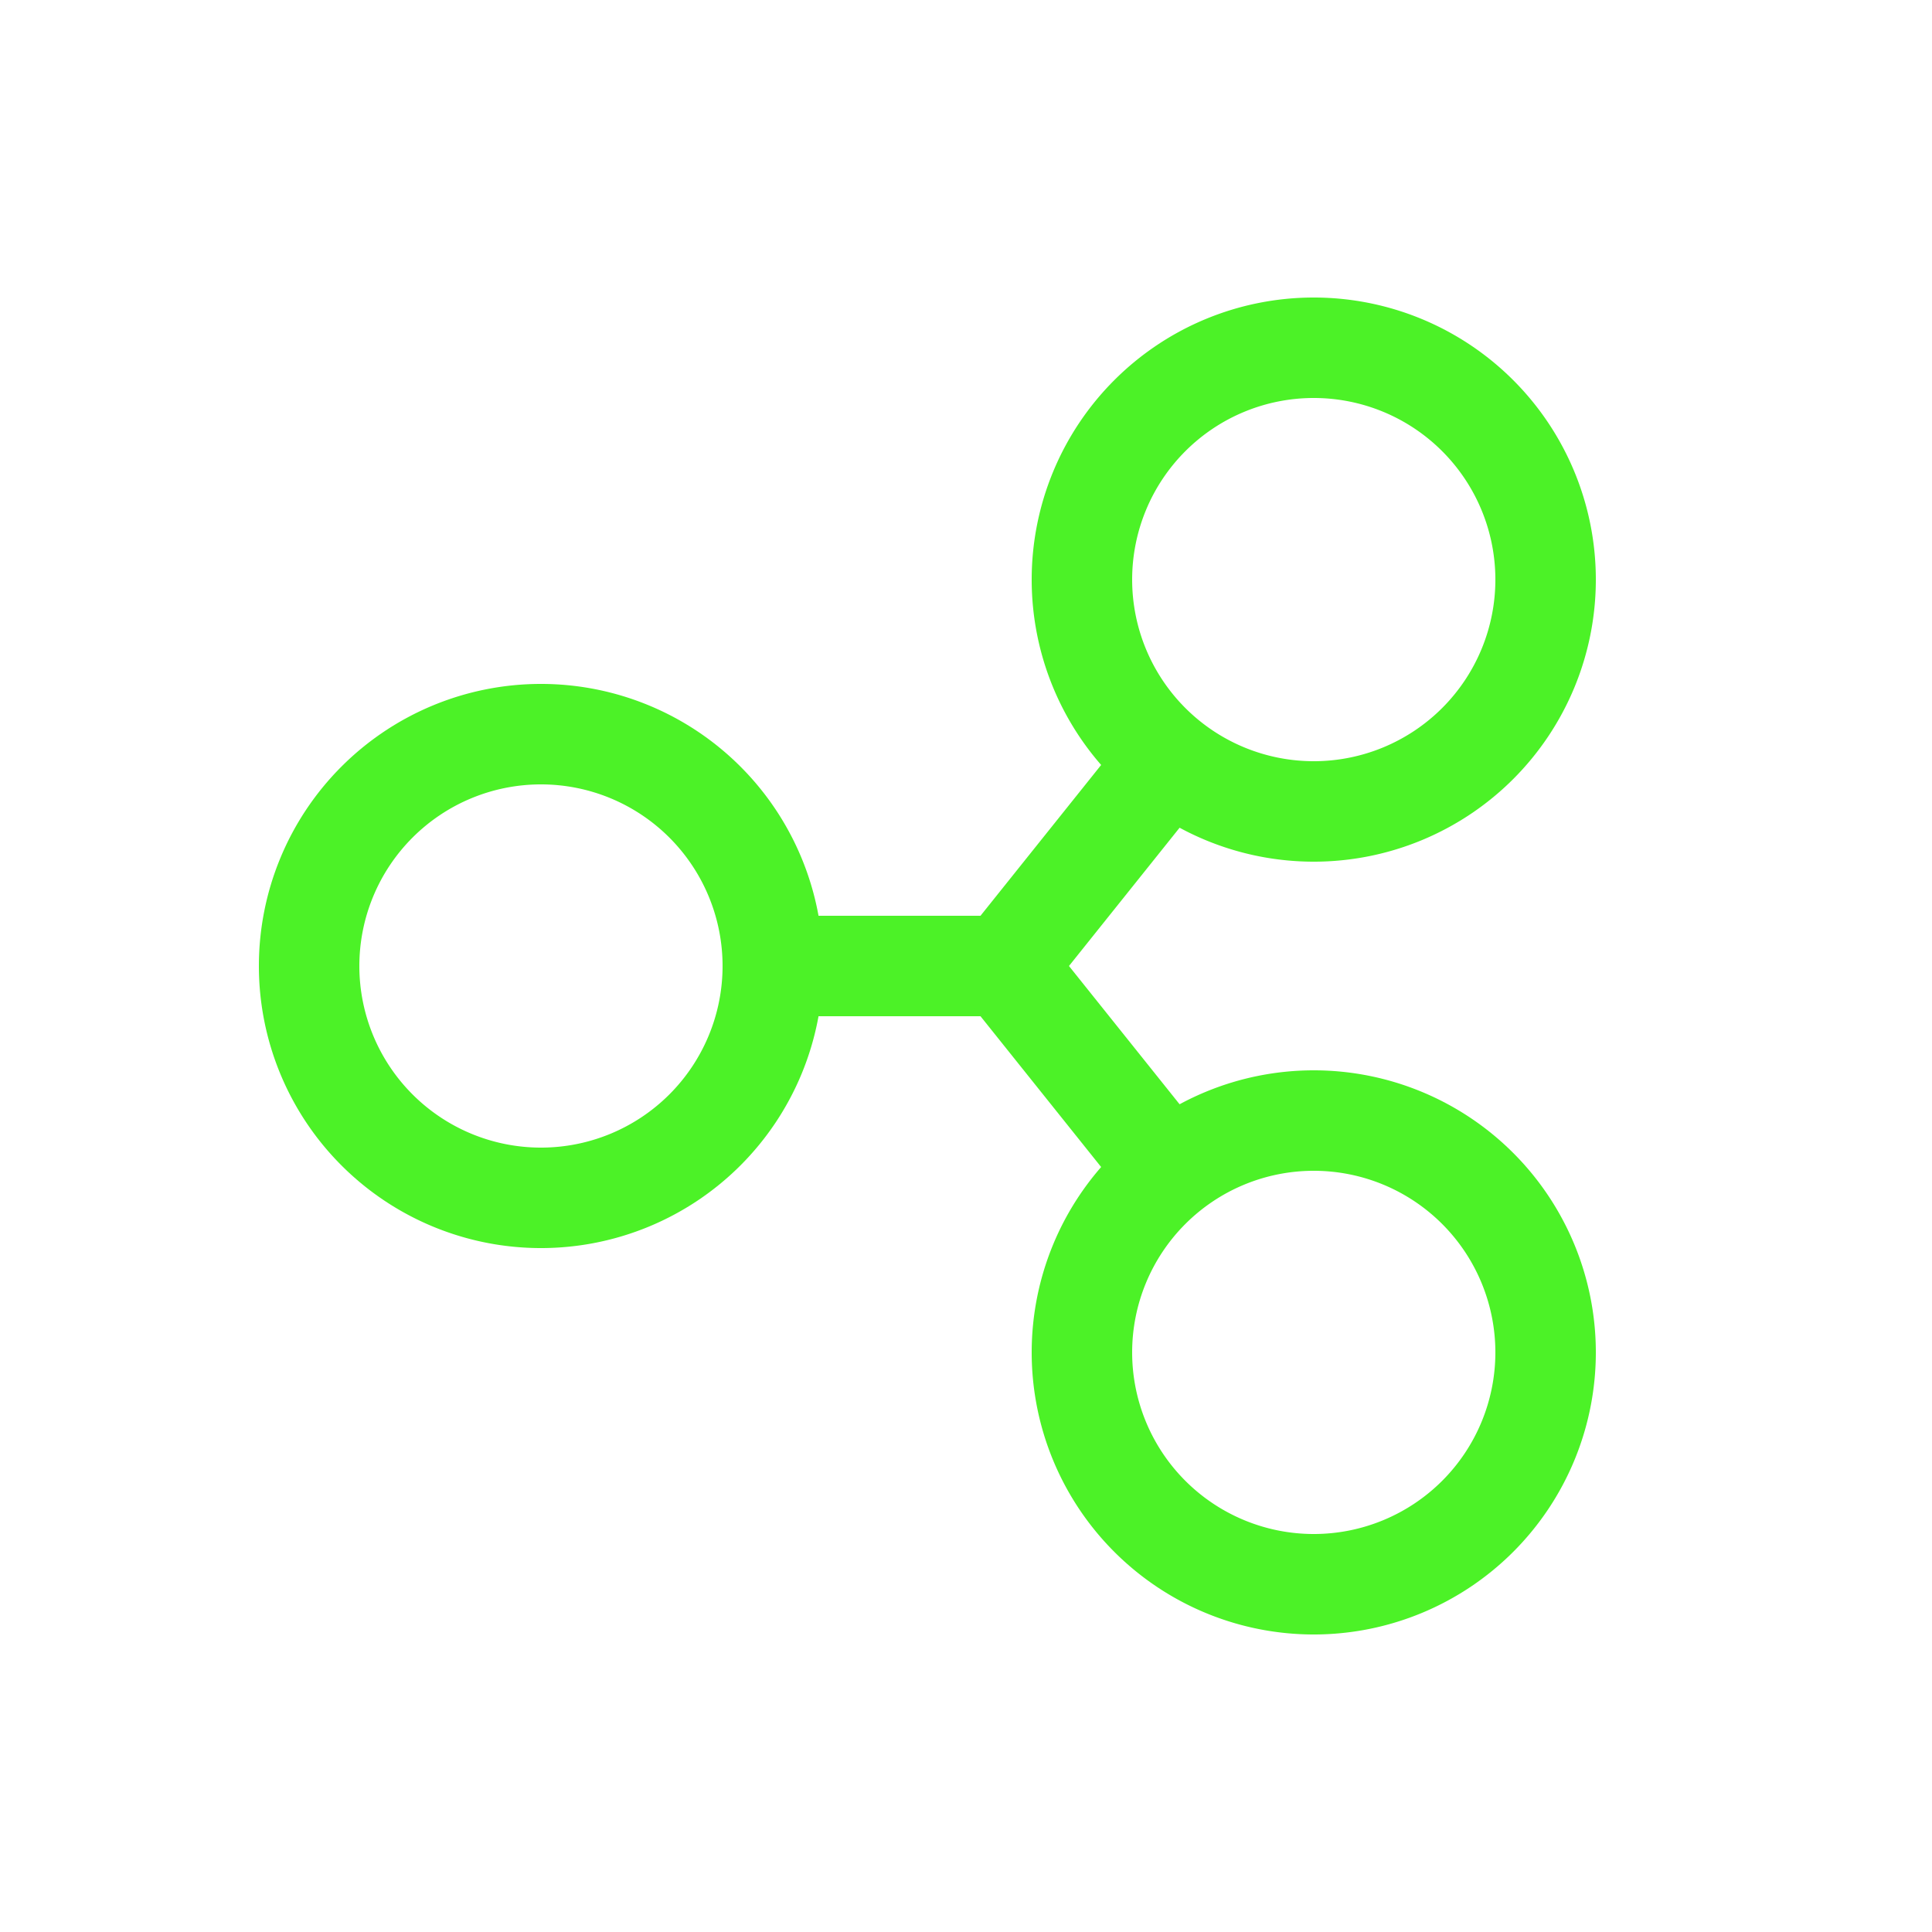
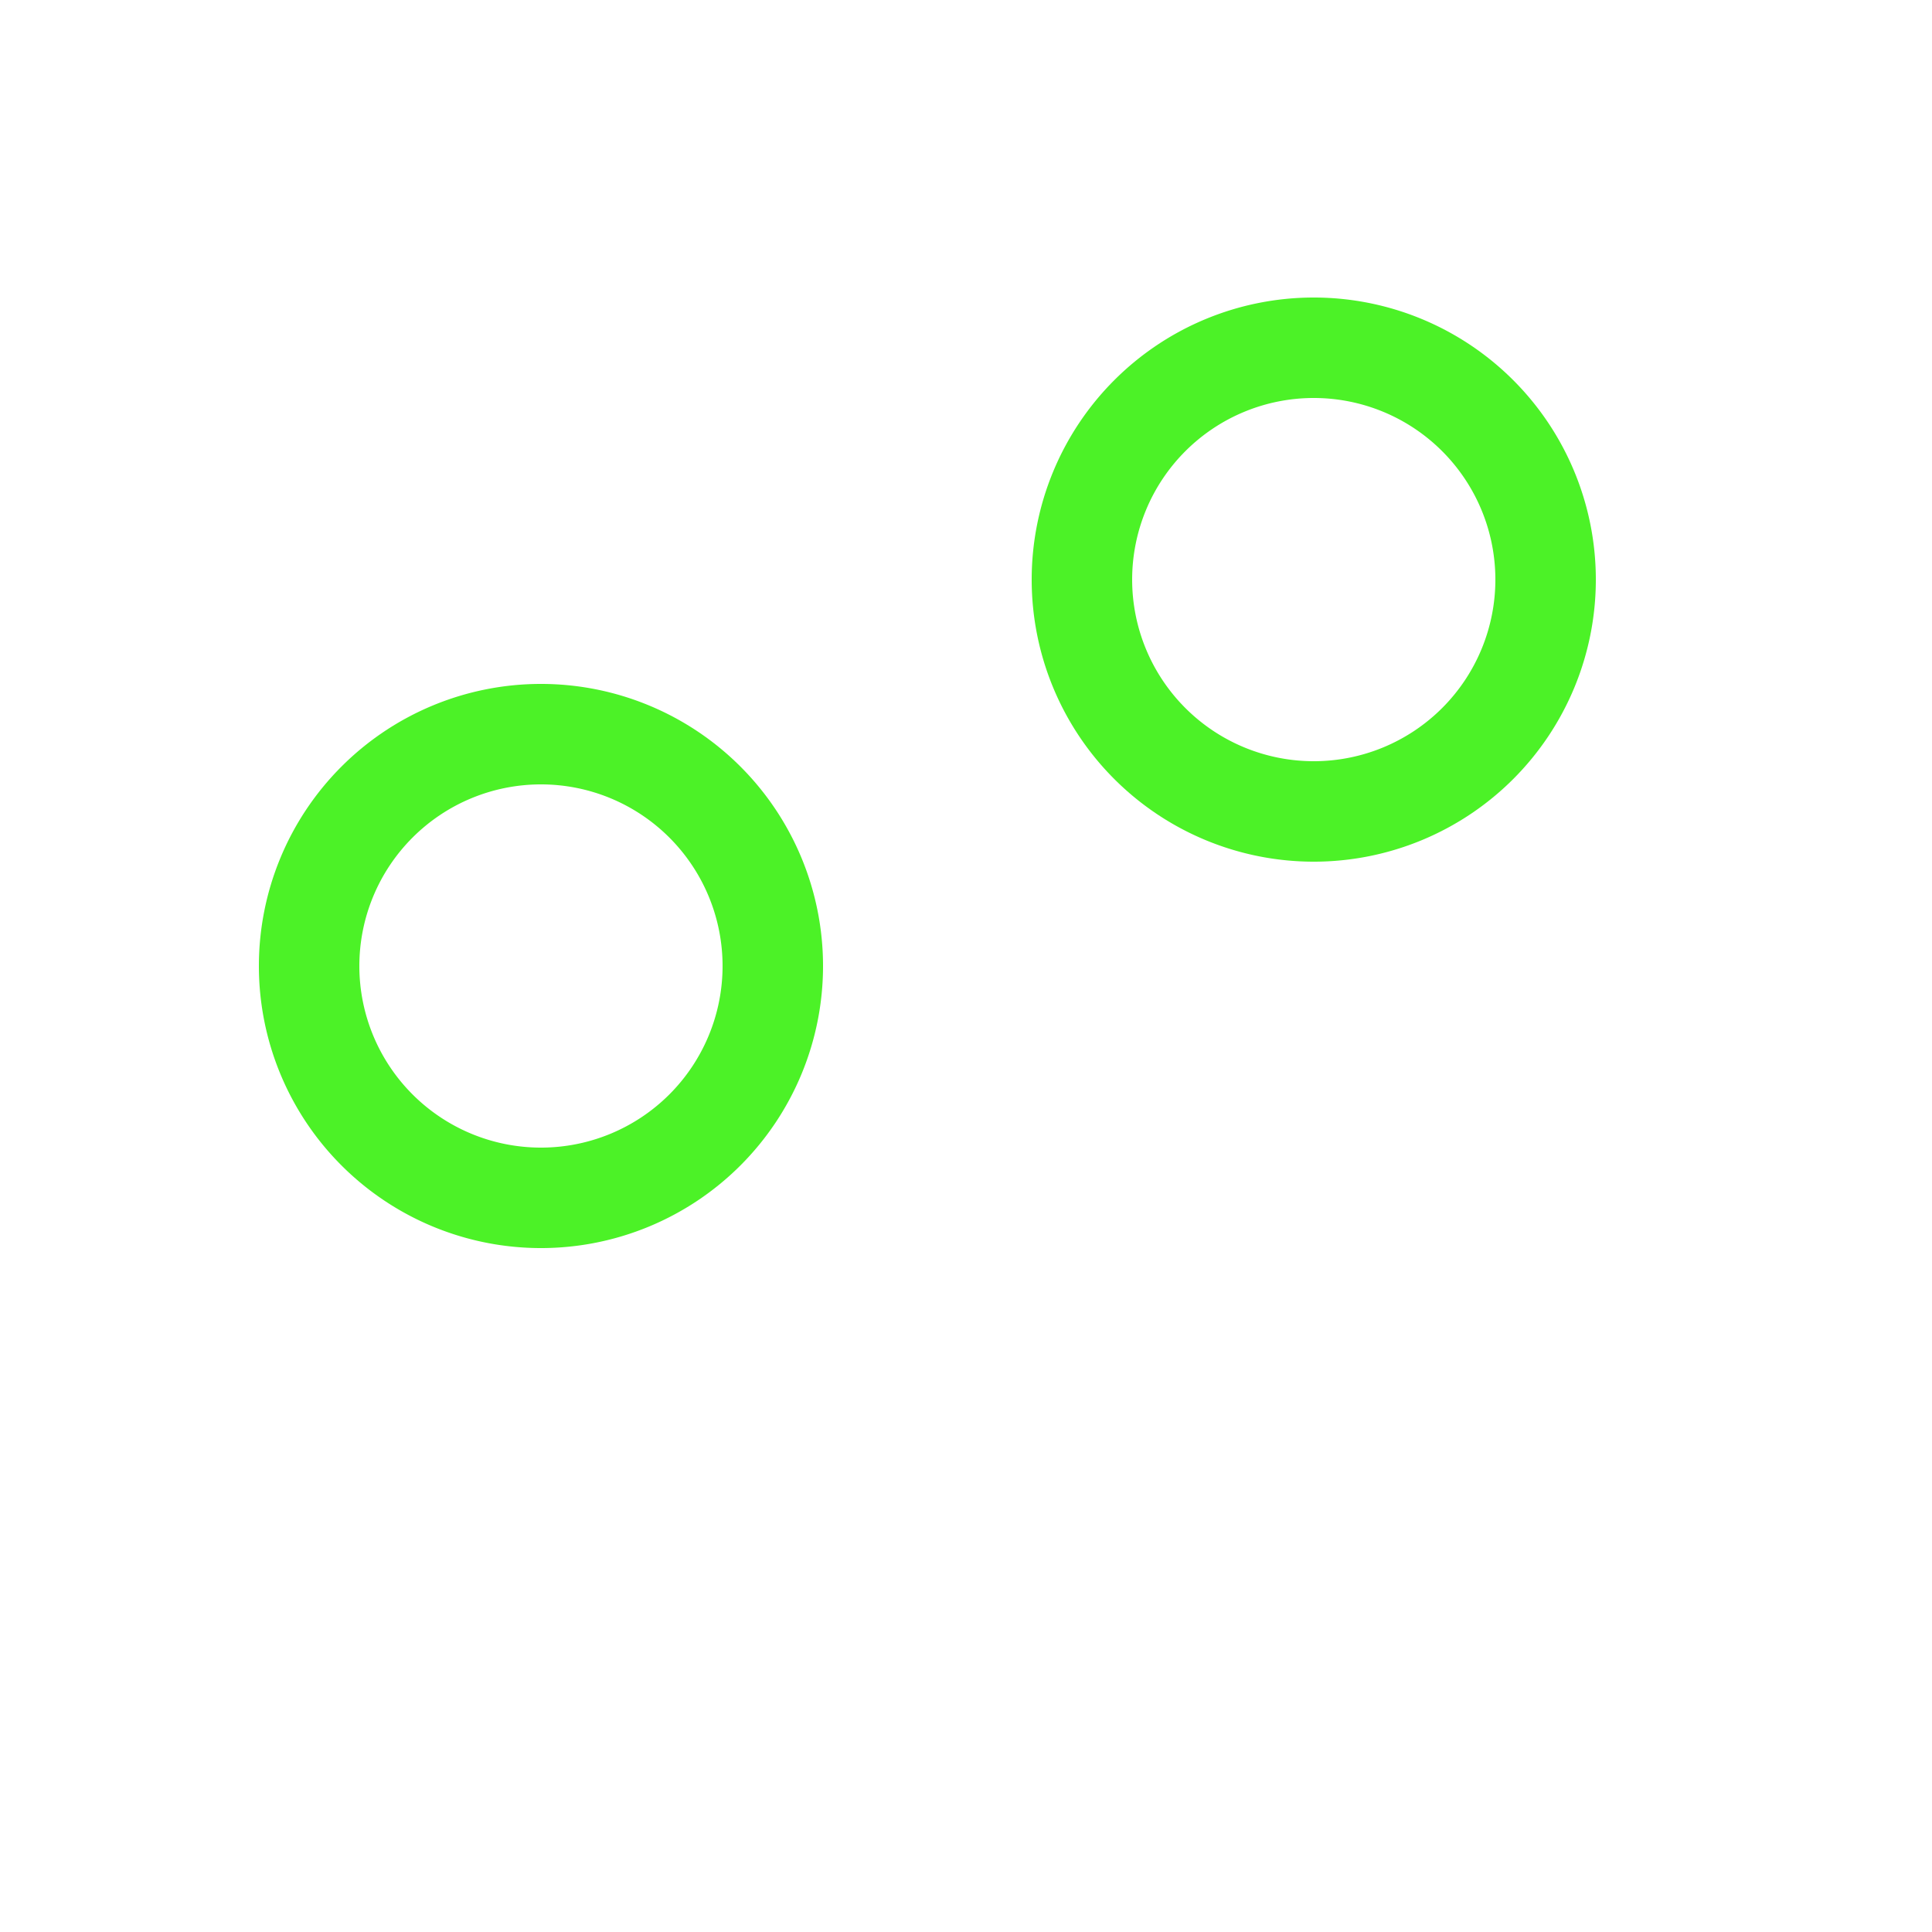
<svg xmlns="http://www.w3.org/2000/svg" width="50" height="50" viewBox="0 0 25 24" fill="none" stroke="#4cf227" stroke-width="1.3" stroke-linecap="round" stroke-linejoin="round" class="icon icon-tabler icons-tabler-outline icon-tabler-currency-ripple">
-   <path stroke="none" d="M0 0h24v24H0z" fill="none" />
  <path d="M7 12m-3 0a3 3 0 1 0 6 0a3 3 0 1 0 -6 0" />
  <path d="M17 7m-3 0a3 3 0 1 0 6 0a3 3 0 1 0 -6 0" />
-   <path d="M17 17m-3 0a3 3 0 1 0 6 0a3 3 0 1 0 -6 0" />
-   <path d="M10 12h3l2 -2.5" />
-   <path d="M15 14.5l-2 -2.5" />
</svg>